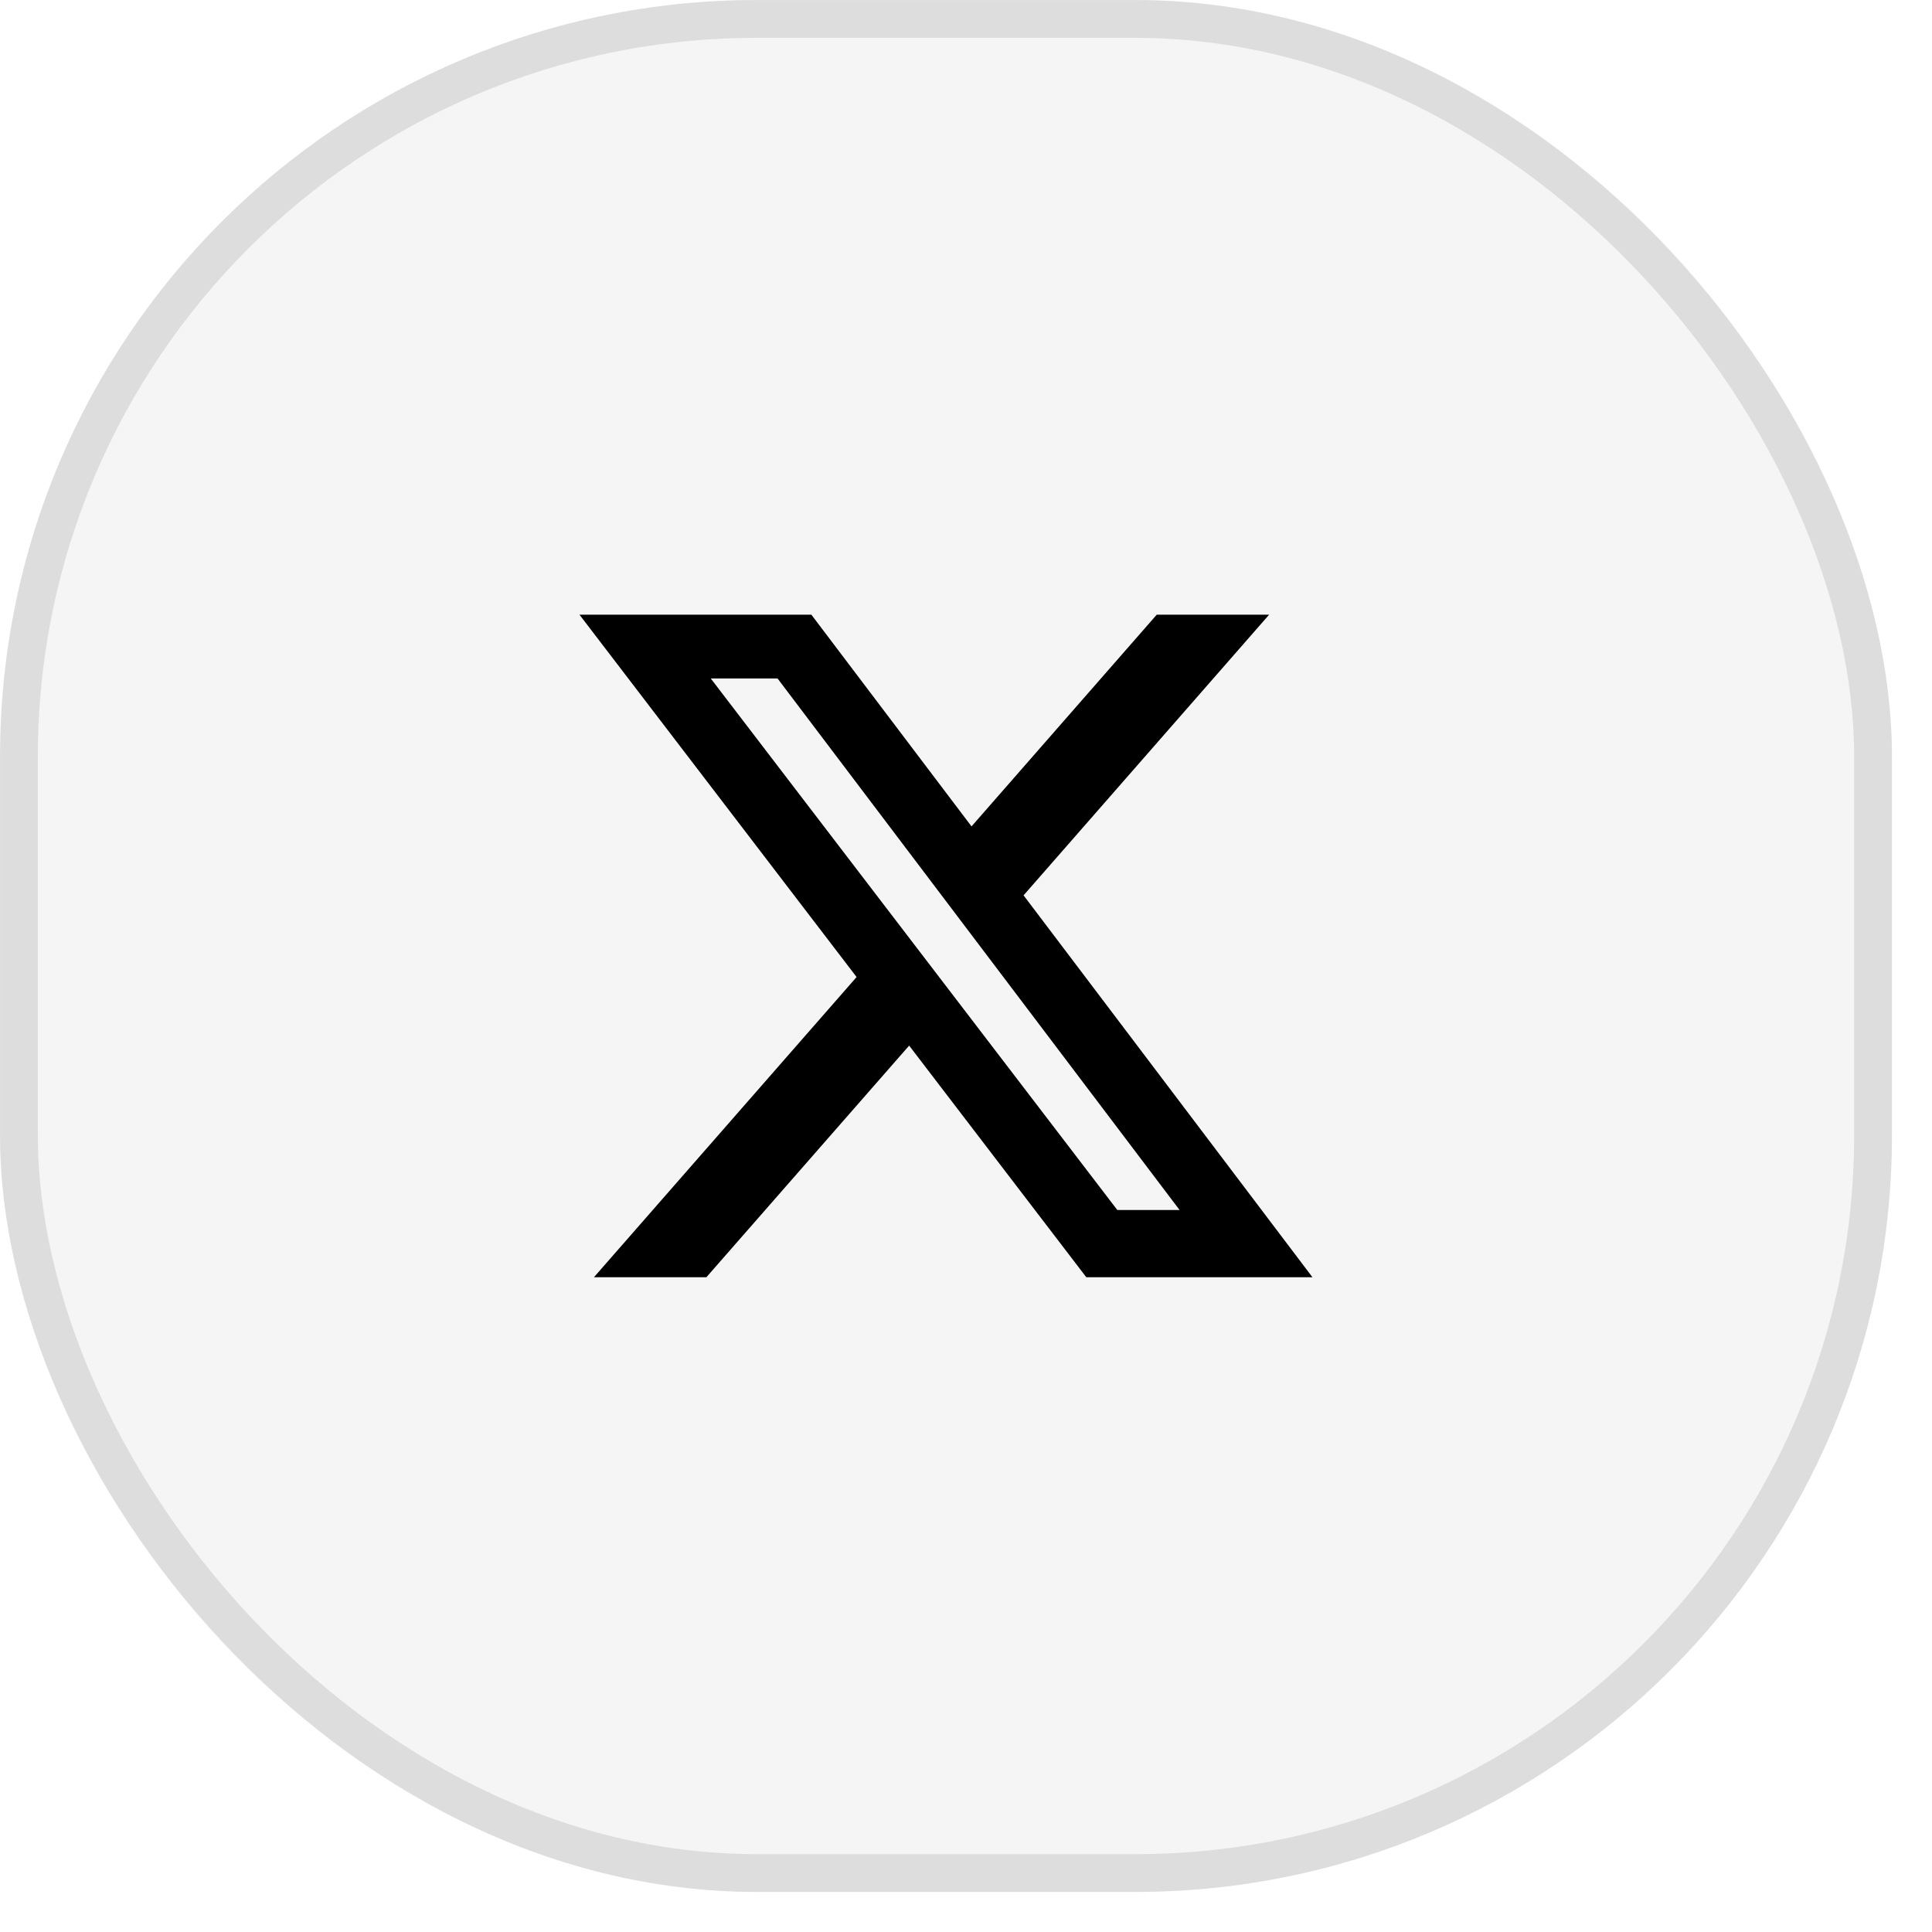
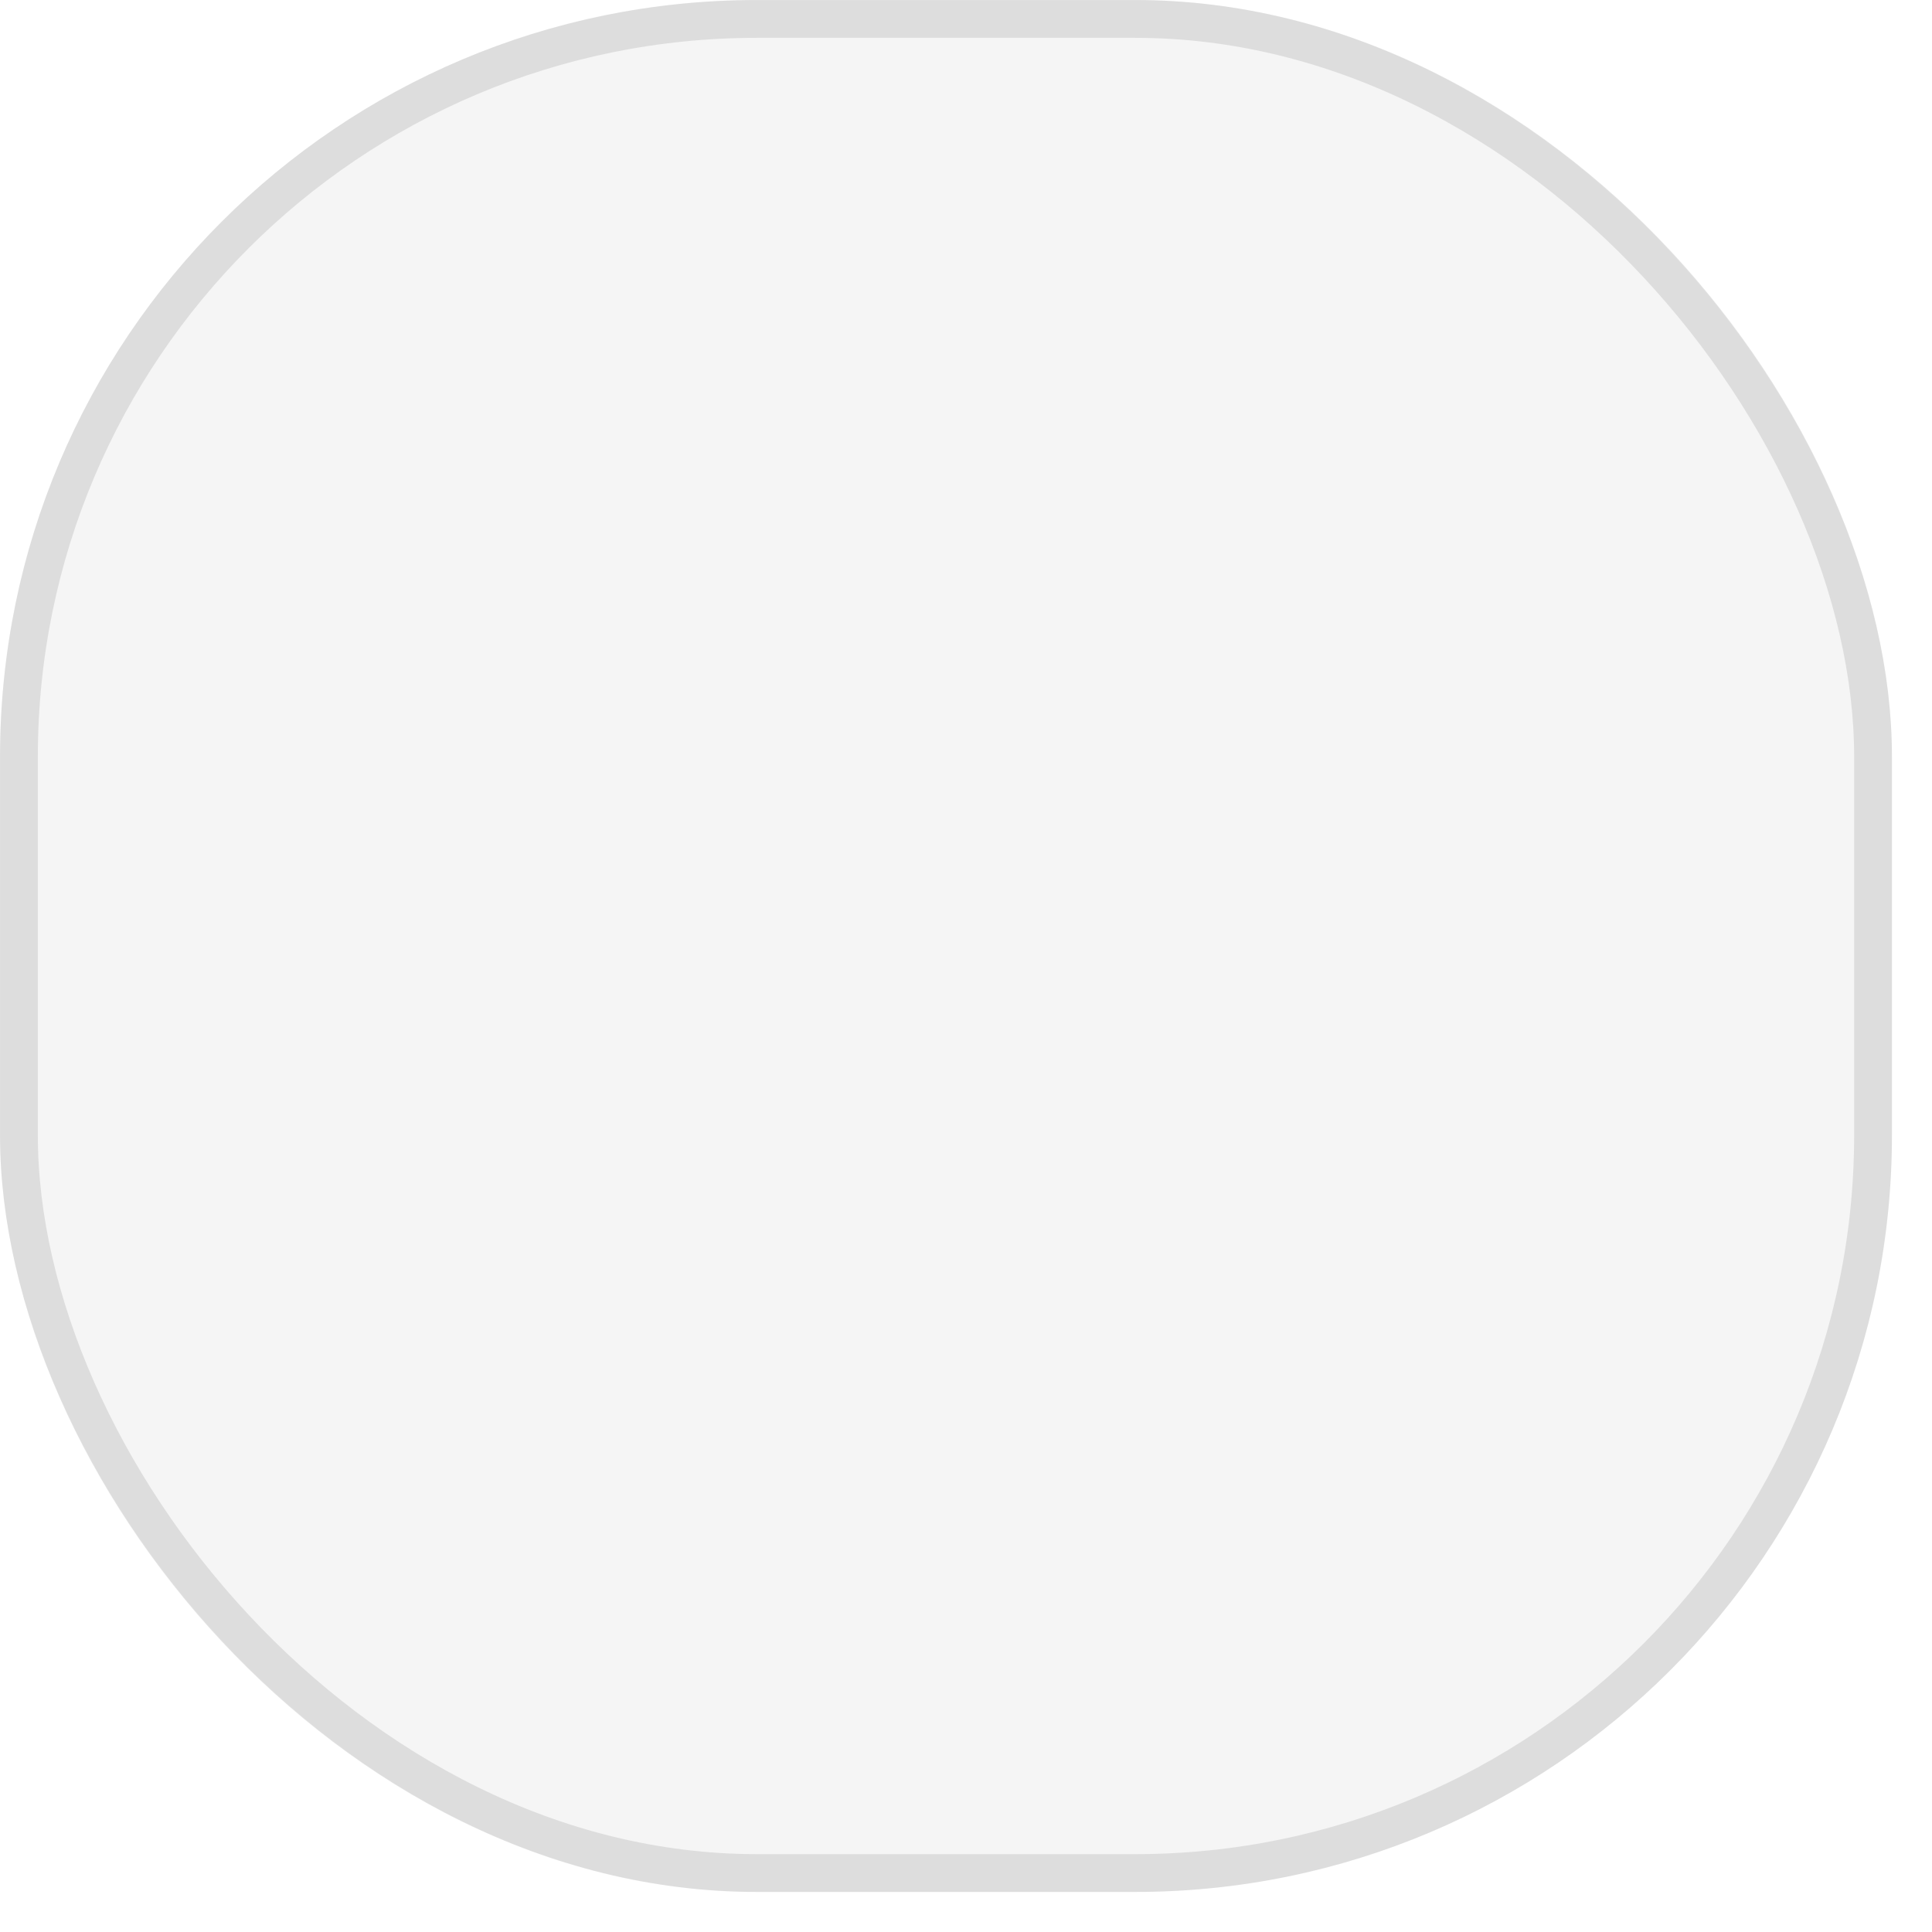
<svg xmlns="http://www.w3.org/2000/svg" fill="none" height="100%" overflow="visible" preserveAspectRatio="none" style="display: block;" viewBox="0 0 35 35" width="100%">
  <g data-figma-bg-blur-radius="9.59677" id="Frame 12">
    <rect fill="black" fill-opacity="0.04" height="34.274" rx="13.71" width="34.274" />
    <rect height="33.589" rx="13.367" stroke="black" stroke-opacity="0.1" stroke-width="0.685" width="33.589" x="0.343" y="0.343" />
-     <path d="M20.955 11.136H22.991L18.543 16.22L23.776 23.138H19.679L16.47 18.942L12.797 23.138H10.76L15.518 17.7L10.498 11.136H14.699L17.6 14.971L20.955 11.136ZM20.241 21.92H21.369L14.086 12.291H12.876L20.241 21.92Z" fill="black" id="Vector" />
  </g>
  <defs>
    <clipPath id="bgblur_0_0_12_clip_path" transform="translate(9.597 9.597)">
-       <rect height="34.274" rx="13.71" width="34.274" />
-     </clipPath>
+       </clipPath>
  </defs>
</svg>